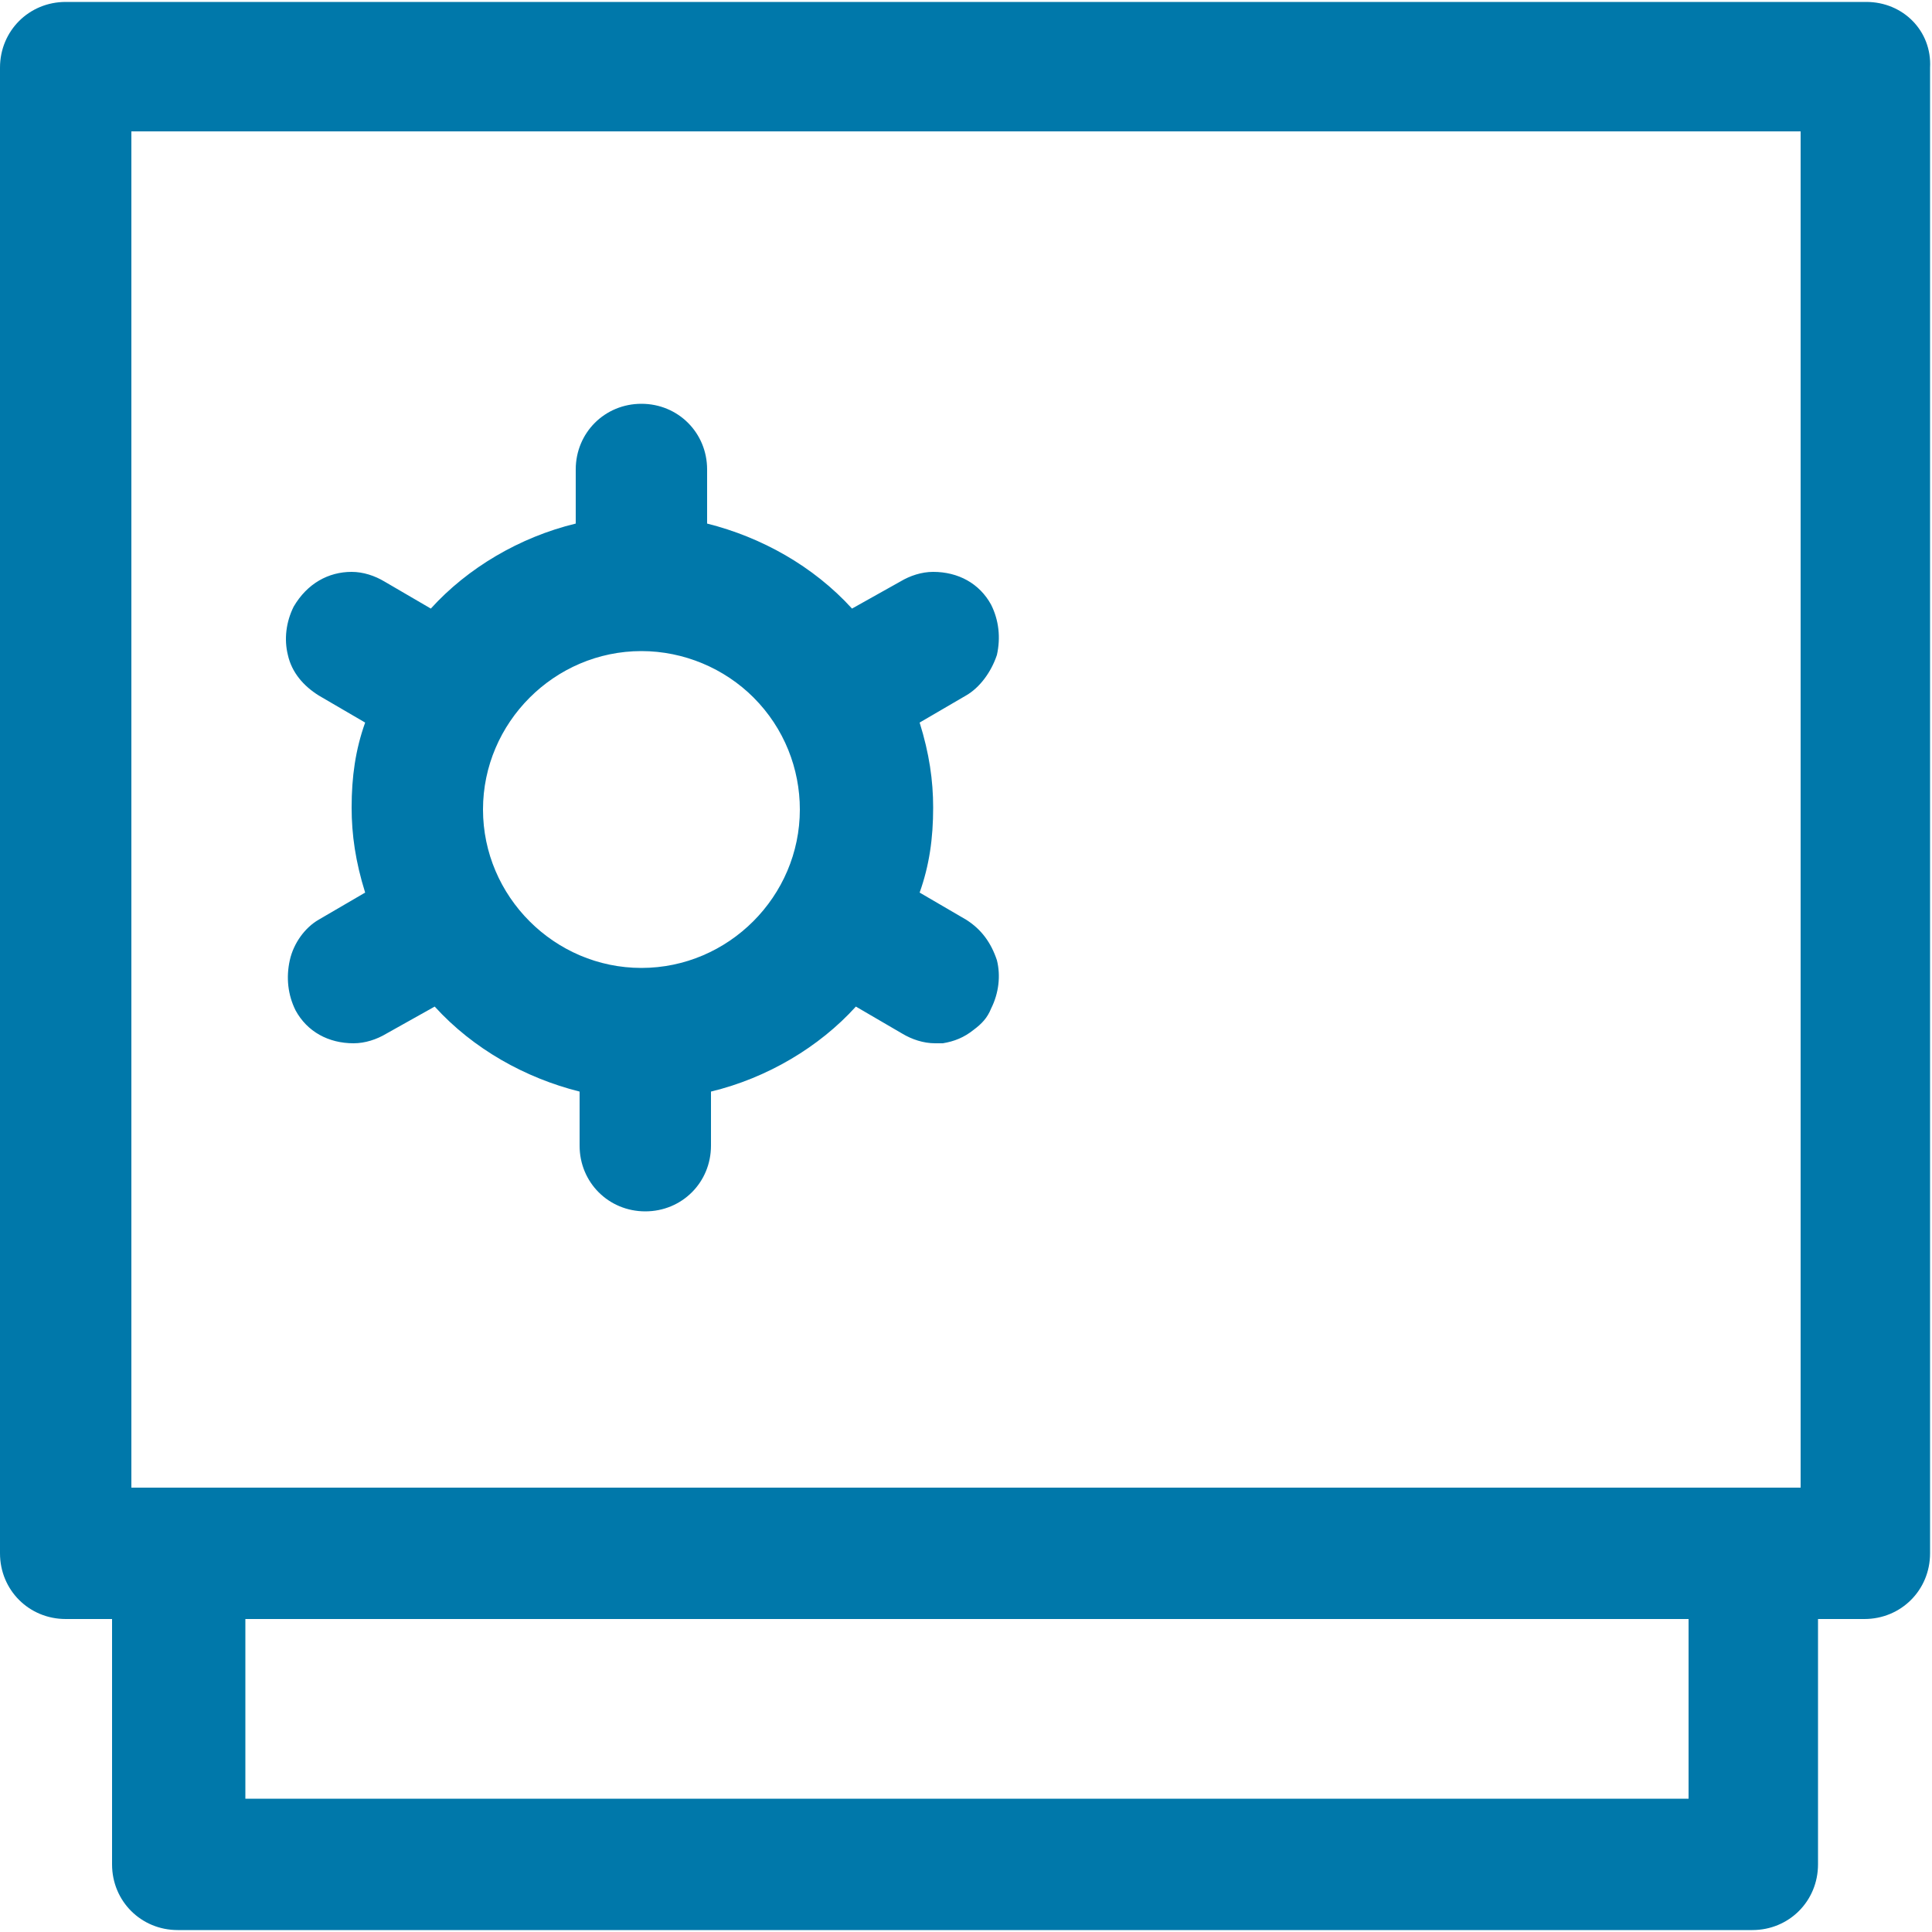
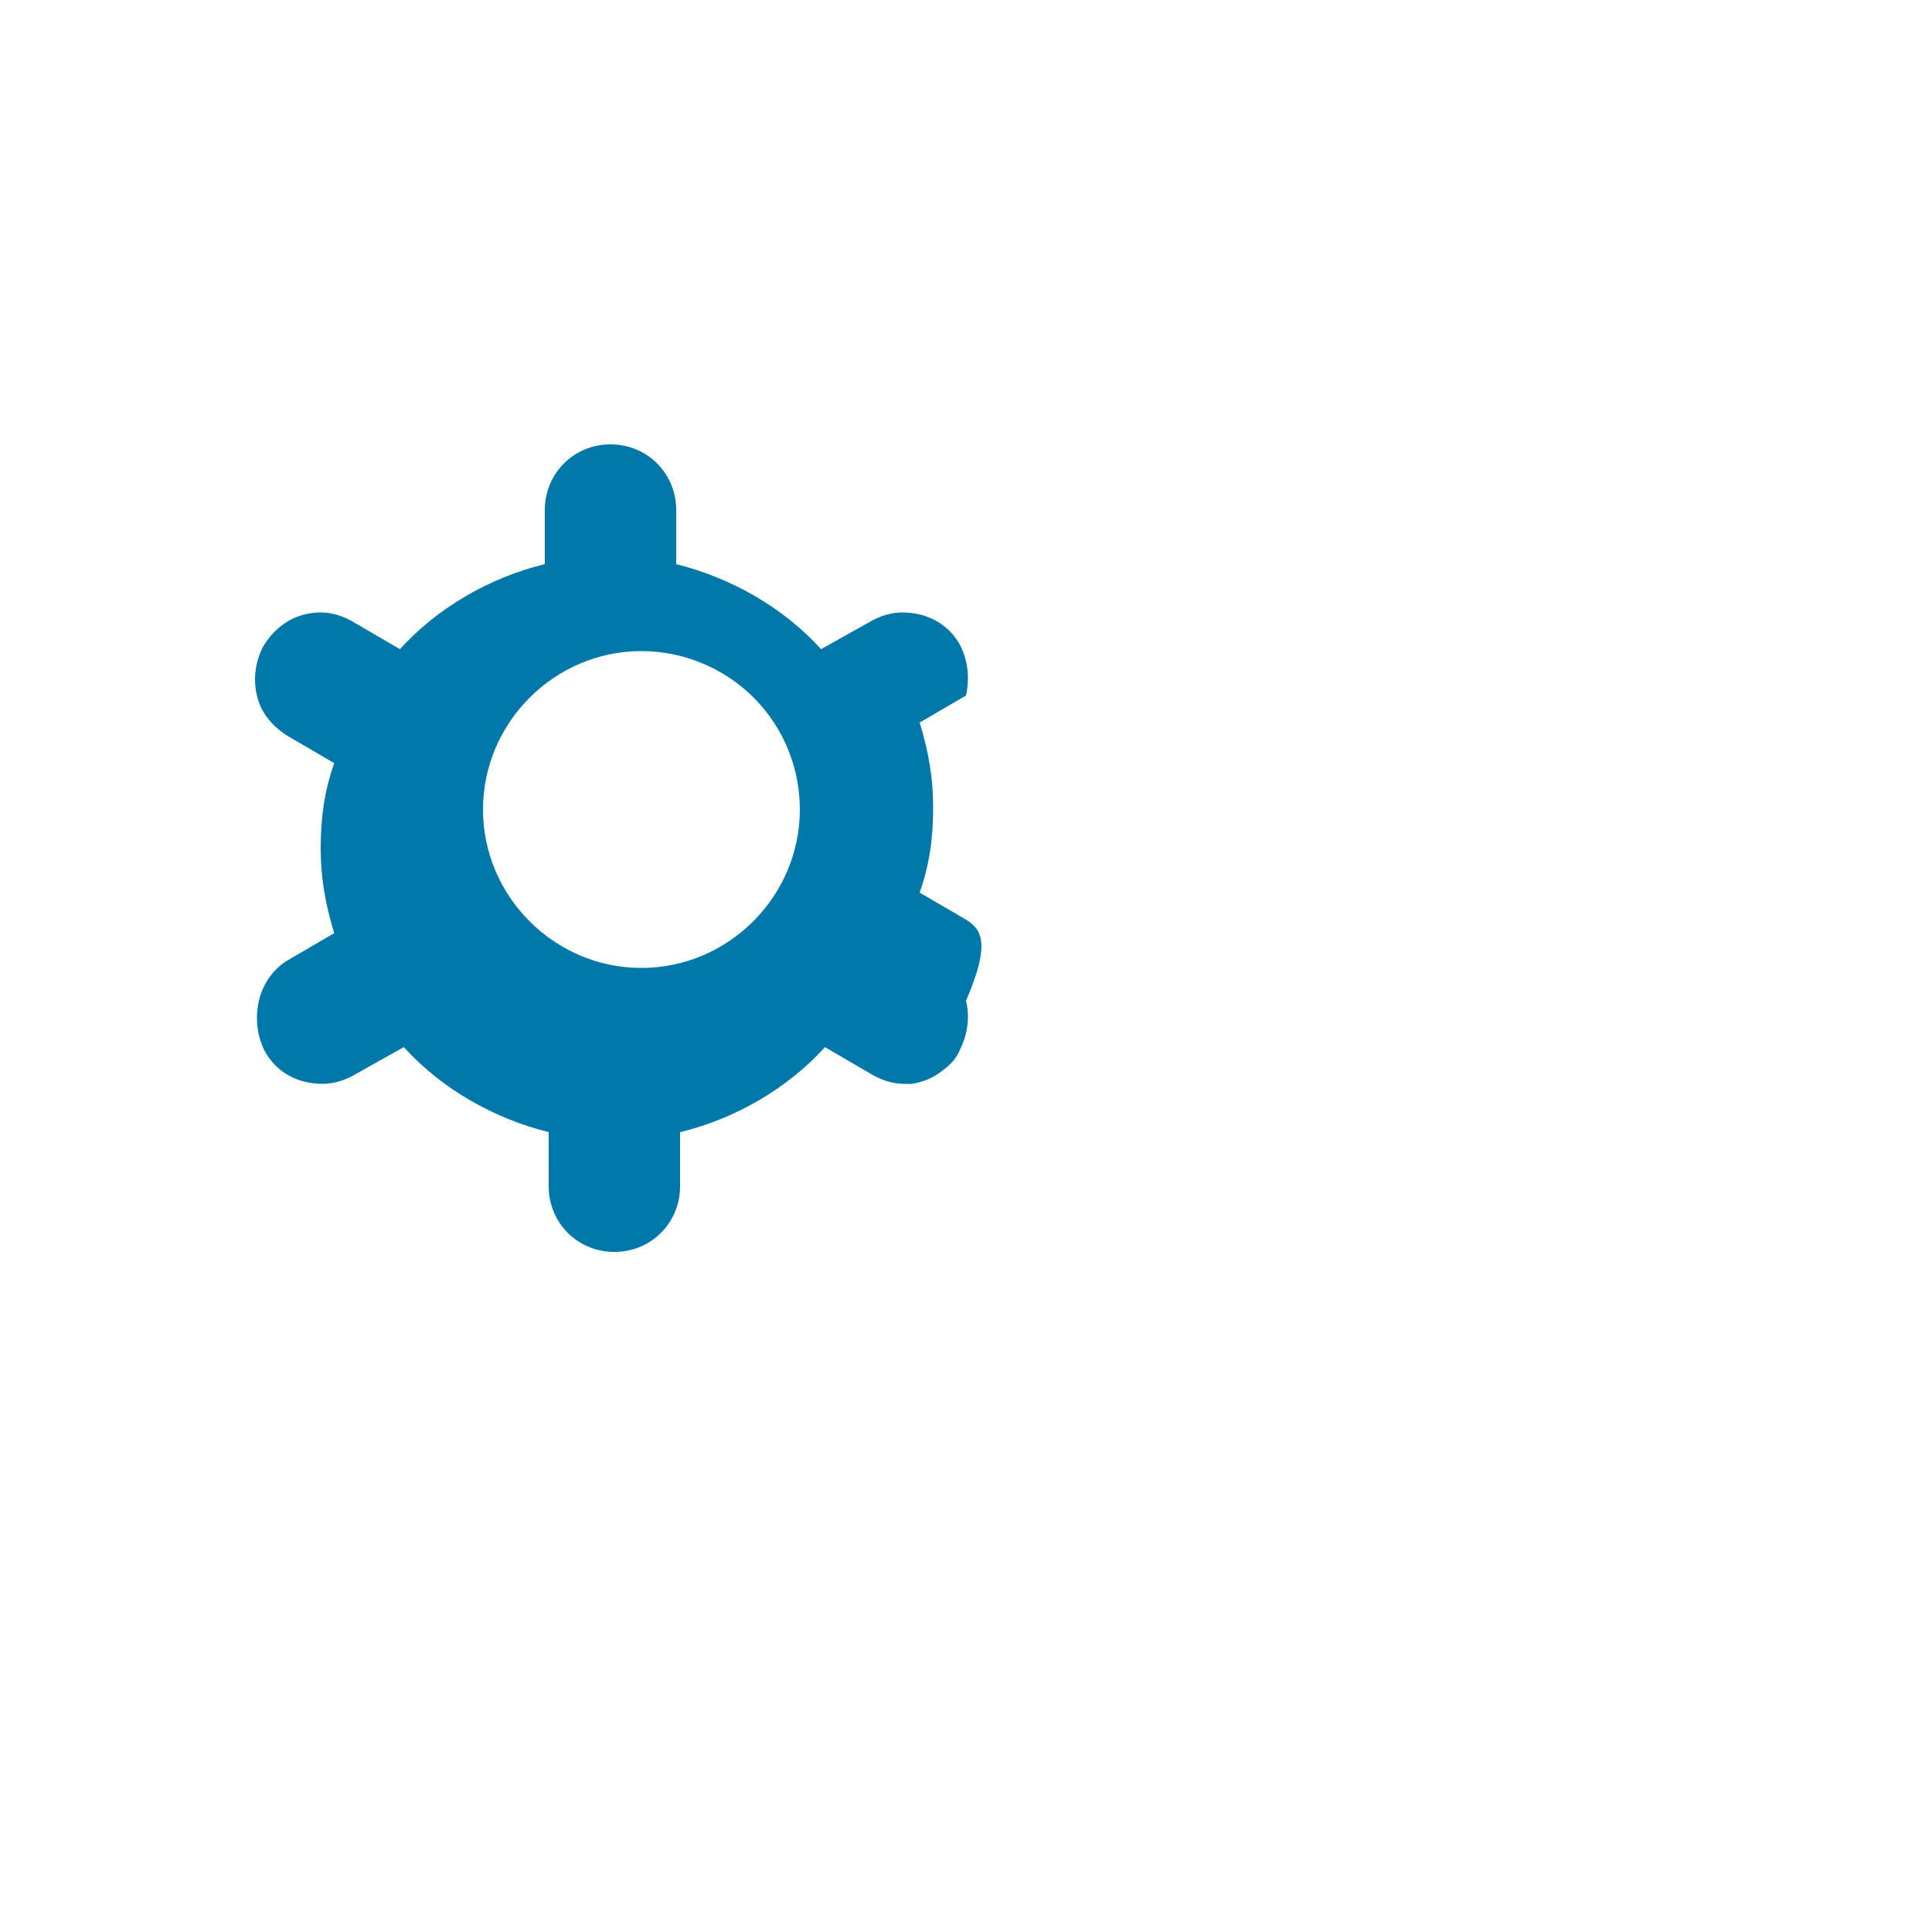
<svg xmlns="http://www.w3.org/2000/svg" version="1.1" x="0px" y="0px" viewBox="0 0 100 100" style="enable-background:new 0 0 100 100;" xml:space="preserve">
  <style type="text/css">
	.st0{fill:#FFFFFF;}
	.st1{fill:#0078AA;}
	.st2{fill-rule:evenodd;clip-rule:evenodd;fill:#0078AA;}
	.st3{fill:none;stroke:#E6E600;stroke-width:7;stroke-linecap:round;stroke-linejoin:round;}
	.st4{fill:none;}
</style>
  <g id="Layer_1">
    <g>
-       <path class="st1" d="M96.6,0.1H3.4C1.5,0.1,0,1.6,0,3.5v76.9c0,1.9,1.5,3.4,3.4,3.4h2.4v12.7c0,1.9,1.5,3.4,3.4,3.4h81.5    c1.9,0,3.4-1.5,3.4-3.4V83.8h2.4c1.9,0,3.4-1.5,3.4-3.4V3.5C100,1.6,98.5,0.1,96.6,0.1z M87.4,83.8v9.3H12.7v-9.3H87.4z M93.2,6.8    V77H6.8V6.8H93.2z" />
-       <path class="st1" d="M50,47.6l-2.4-1.4c0.5-1.4,0.7-2.8,0.7-4.4c0-1.4-0.2-2.8-0.7-4.4l2.4-1.4c0.7-0.4,1.3-1.2,1.6-2.1    c0.2-0.9,0.1-1.8-0.3-2.6c-0.6-1.1-1.7-1.7-3-1.7c-0.6,0-1.2,0.2-1.7,0.5l-2.5,1.4c-2-2.2-4.7-3.7-7.5-4.4v-2.8    c0-1.9-1.5-3.4-3.4-3.4c-1.9,0-3.4,1.5-3.4,3.4v2.8c-2.9,0.7-5.6,2.3-7.5,4.4l-2.4-1.4c-0.5-0.3-1.1-0.5-1.7-0.5    c-1.2,0-2.3,0.6-3,1.8c-0.4,0.8-0.5,1.7-0.3,2.5c0.2,0.9,0.8,1.6,1.6,2.1l2.4,1.4c-0.5,1.4-0.7,2.8-0.7,4.4c0,1.4,0.2,2.8,0.7,4.4    l-2.4,1.4c-0.7,0.4-1.3,1.2-1.5,2.1c-0.2,0.9-0.1,1.8,0.3,2.6c0.6,1.1,1.7,1.7,3,1.7c0.6,0,1.2-0.2,1.7-0.5l2.5-1.4    c2,2.2,4.7,3.7,7.5,4.4v2.8c0,1.9,1.5,3.4,3.4,3.4c1.9,0,3.4-1.5,3.4-3.4v-2.8c2.9-0.7,5.6-2.3,7.5-4.4l2.4,1.4    c0.5,0.3,1.1,0.5,1.7,0.5c0.1,0,0.3,0,0.4,0c0.6-0.1,1.1-0.3,1.6-0.7c0.4-0.3,0.7-0.6,0.9-1.1c0.4-0.8,0.5-1.7,0.3-2.5    C51.3,48.8,50.8,48.1,50,47.6z M41.4,41.9c0,4.5-3.7,8.2-8.2,8.2c-4.5,0-8.2-3.7-8.2-8.2c0-4.5,3.7-8.2,8.2-8.2    c2.2,0,4.3,0.9,5.8,2.4C40.6,37.7,41.4,39.8,41.4,41.9z" />
+       <path class="st1" d="M50,47.6l-2.4-1.4c0.5-1.4,0.7-2.8,0.7-4.4c0-1.4-0.2-2.8-0.7-4.4l2.4-1.4c0.2-0.9,0.1-1.8-0.3-2.6c-0.6-1.1-1.7-1.7-3-1.7c-0.6,0-1.2,0.2-1.7,0.5l-2.5,1.4c-2-2.2-4.7-3.7-7.5-4.4v-2.8    c0-1.9-1.5-3.4-3.4-3.4c-1.9,0-3.4,1.5-3.4,3.4v2.8c-2.9,0.7-5.6,2.3-7.5,4.4l-2.4-1.4c-0.5-0.3-1.1-0.5-1.7-0.5    c-1.2,0-2.3,0.6-3,1.8c-0.4,0.8-0.5,1.7-0.3,2.5c0.2,0.9,0.8,1.6,1.6,2.1l2.4,1.4c-0.5,1.4-0.7,2.8-0.7,4.4c0,1.4,0.2,2.8,0.7,4.4    l-2.4,1.4c-0.7,0.4-1.3,1.2-1.5,2.1c-0.2,0.9-0.1,1.8,0.3,2.6c0.6,1.1,1.7,1.7,3,1.7c0.6,0,1.2-0.2,1.7-0.5l2.5-1.4    c2,2.2,4.7,3.7,7.5,4.4v2.8c0,1.9,1.5,3.4,3.4,3.4c1.9,0,3.4-1.5,3.4-3.4v-2.8c2.9-0.7,5.6-2.3,7.5-4.4l2.4,1.4    c0.5,0.3,1.1,0.5,1.7,0.5c0.1,0,0.3,0,0.4,0c0.6-0.1,1.1-0.3,1.6-0.7c0.4-0.3,0.7-0.6,0.9-1.1c0.4-0.8,0.5-1.7,0.3-2.5    C51.3,48.8,50.8,48.1,50,47.6z M41.4,41.9c0,4.5-3.7,8.2-8.2,8.2c-4.5,0-8.2-3.7-8.2-8.2c0-4.5,3.7-8.2,8.2-8.2    c2.2,0,4.3,0.9,5.8,2.4C40.6,37.7,41.4,39.8,41.4,41.9z" />
    </g>
  </g>
  <g id="Layer_2">
</g>
</svg>